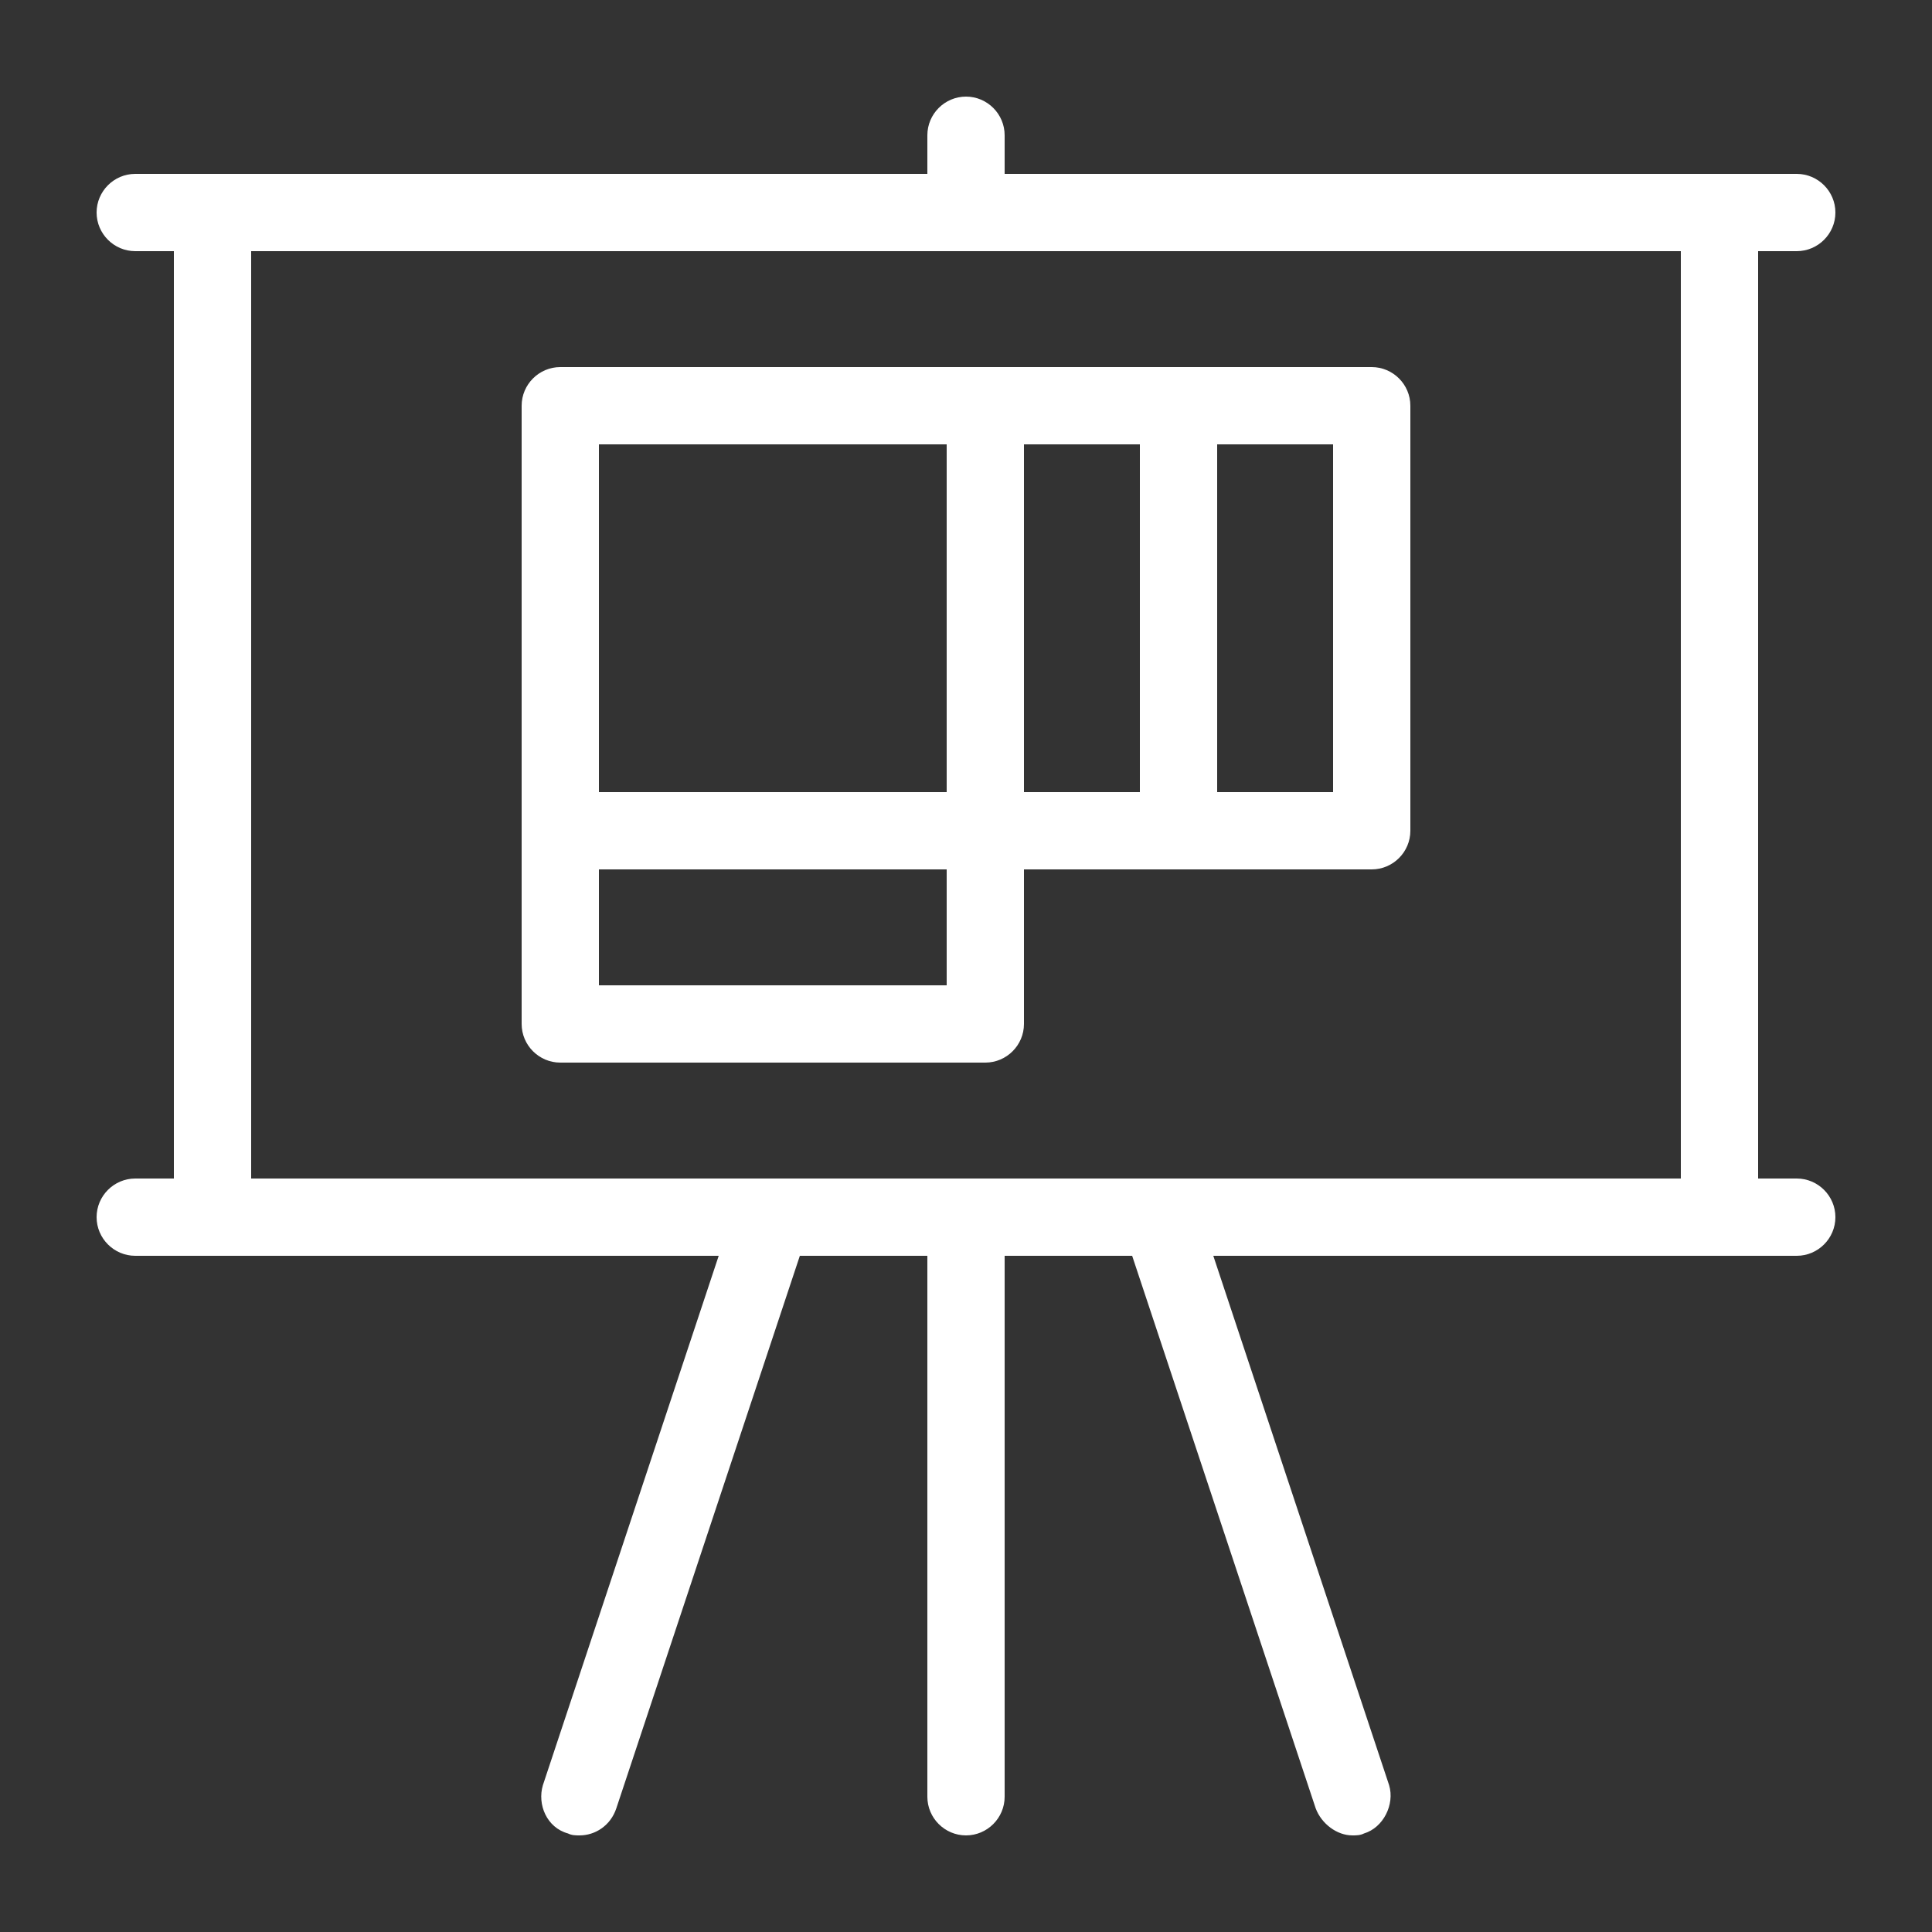
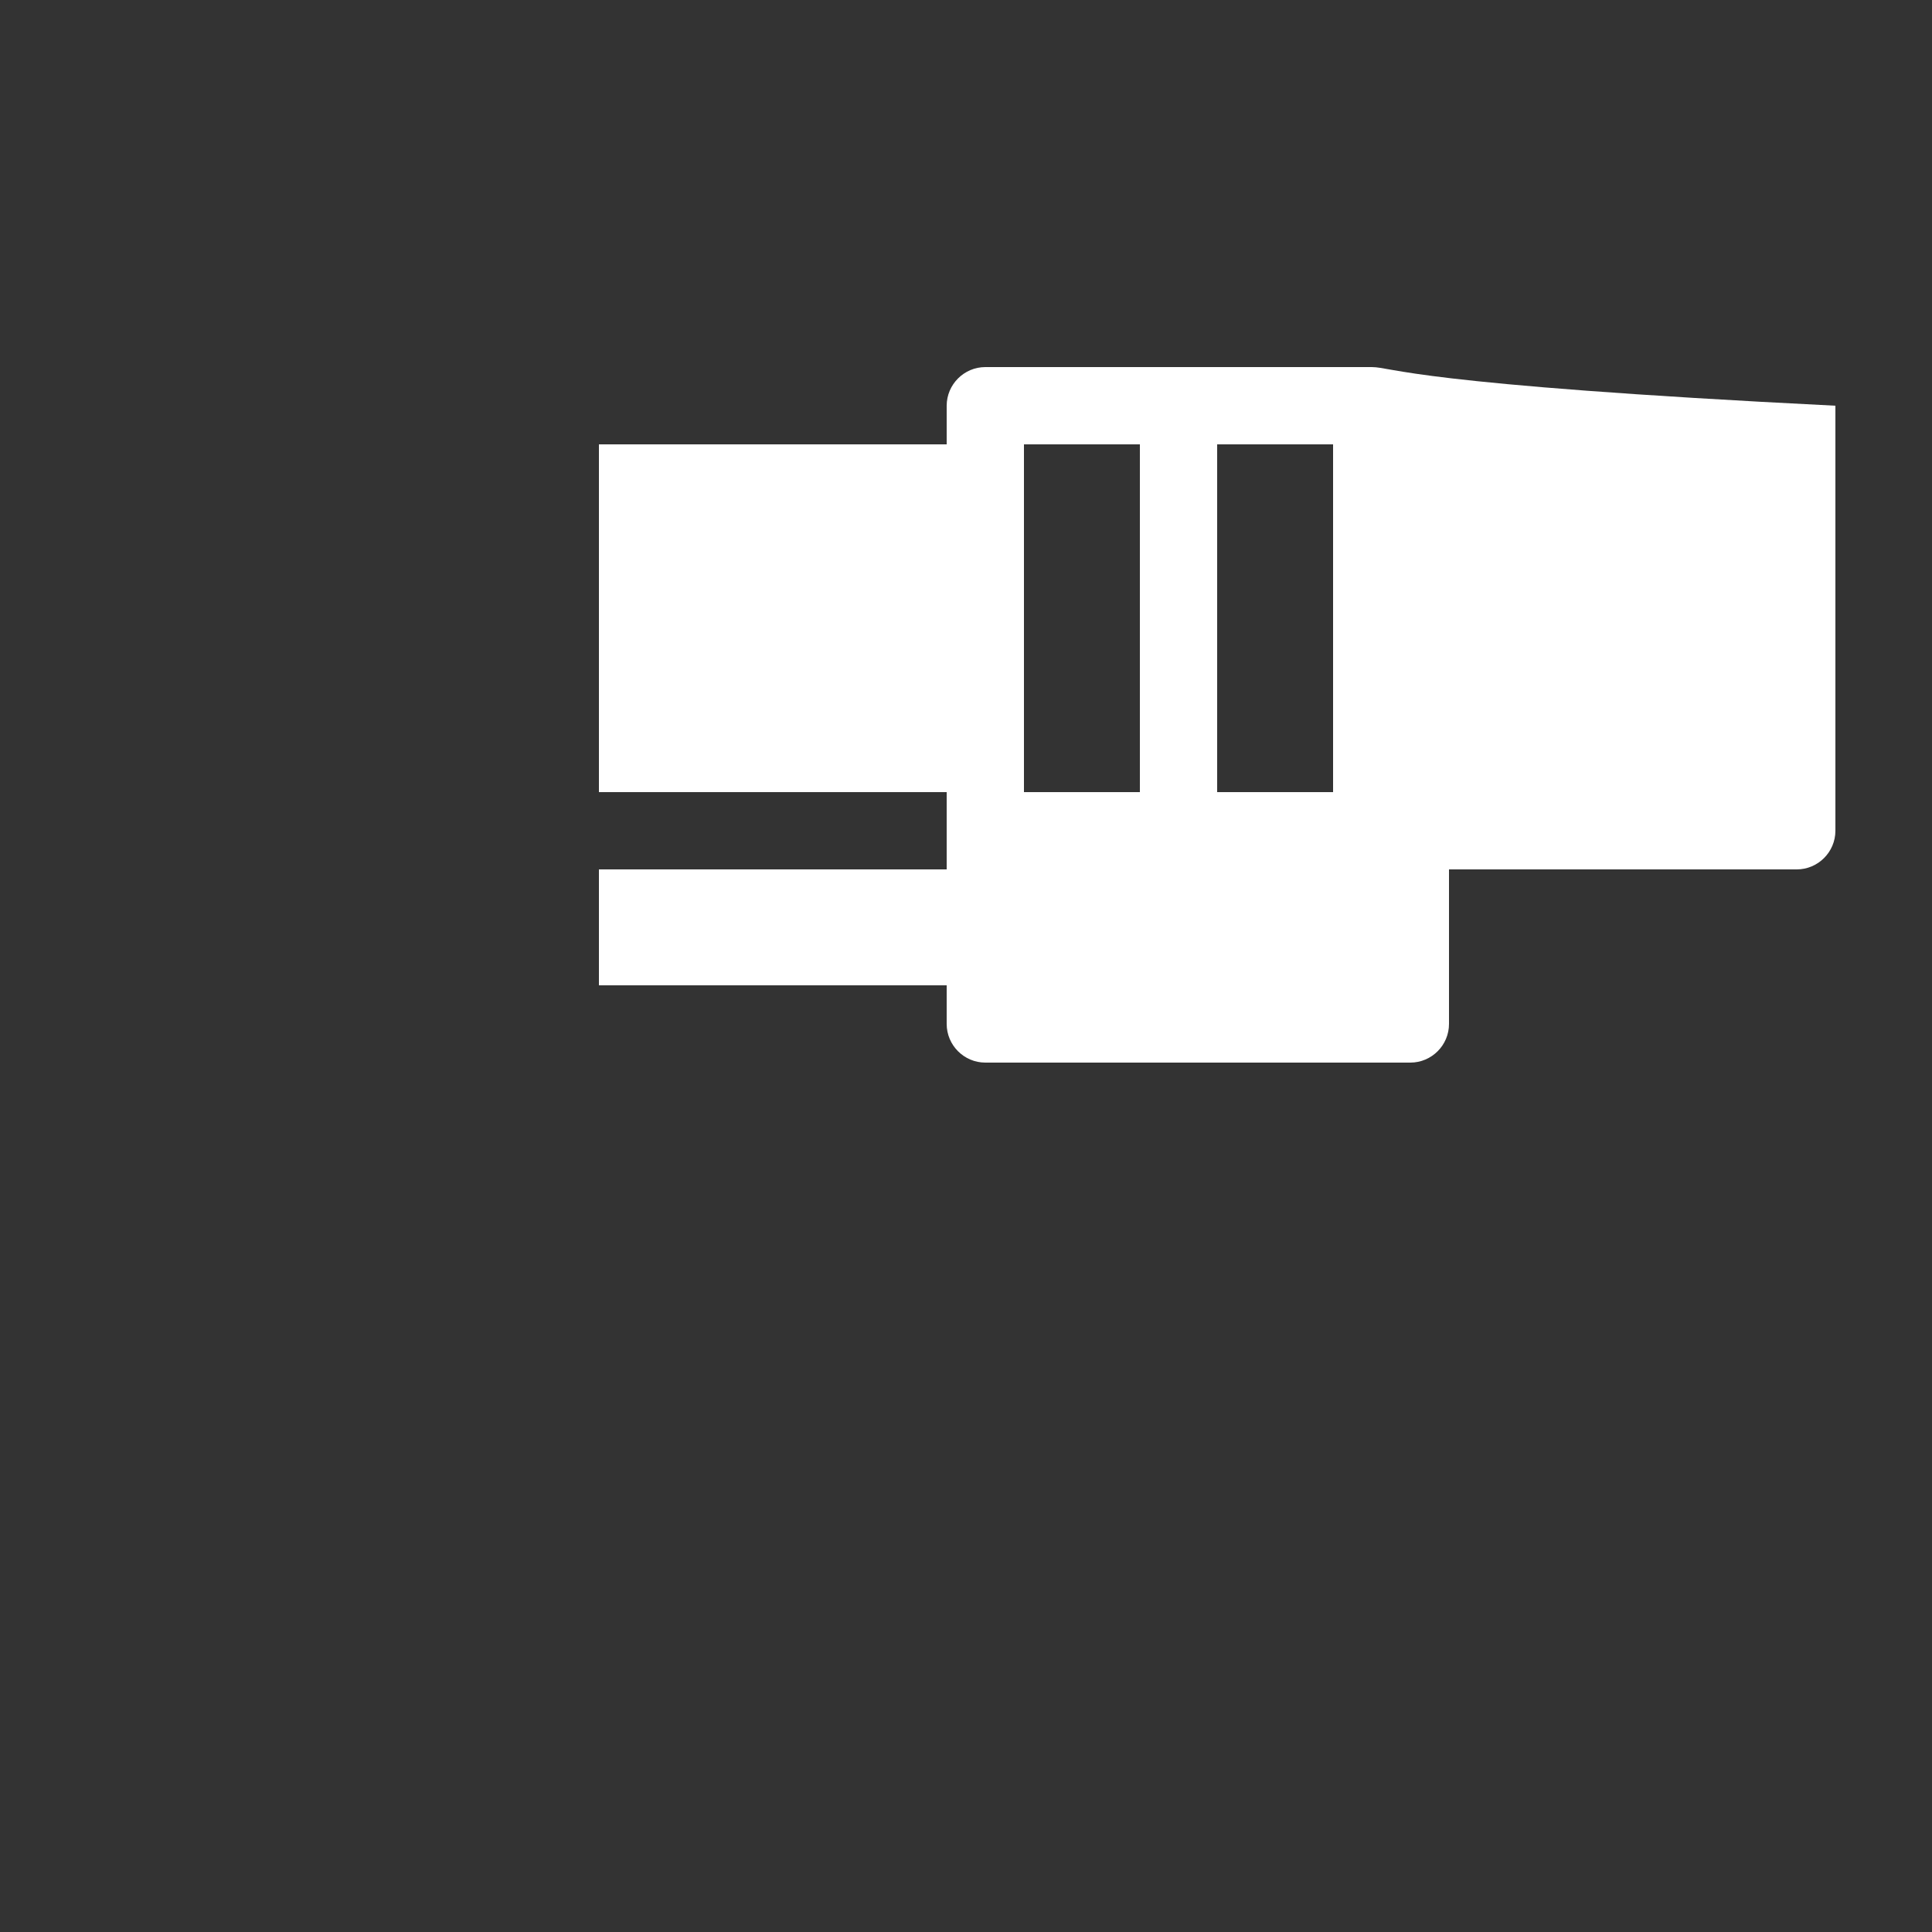
<svg xmlns="http://www.w3.org/2000/svg" height="100px" width="100px" fill="#ffffff" x="0px" y="0px" viewBox="0 0 100 100" style="enable-background:new 0 0 100 100;" xml:space="preserve">
  <rect x="0" y="0" width="100" height="100" fill="#333333" stroke="none" />
  <g>
-     <path d="M93,61h-2V13h2c1.1,0,2-0.9,2-2s-0.9-2-2-2h-4H52V7c0-1.1-0.9-2-2-2s-2,0.9-2,2v2H11H7c-1.1,0-2,0.9-2,2s0.9,2,2,2h2v48H7 c-1.1,0-2,0.9-2,2s0.9,2,2,2h4h26.2l-9.1,27.4c-0.3,1,0.2,2.2,1.3,2.5C29.6,95,29.8,95,30,95c0.8,0,1.6-0.5,1.9-1.4L41.4,65H48v28 c0,1.1,0.9,2,2,2s2-0.9,2-2V65h6.6l9.5,28.6c0.3,0.8,1.1,1.4,1.9,1.4c0.2,0,0.4,0,0.6-0.1c1-0.3,1.6-1.5,1.3-2.5L62.8,65H89h4 c1.1,0,2-0.9,2-2S94.1,61,93,61z M13,61V13h74v48H13z" />
-     <path d="M71,19H61H51H29c-1.1,0-2,0.9-2,2v22v10c0,1.1,0.9,2,2,2h22c1.1,0,2-0.9,2-2v-8h8h10c1.1,0,2-0.9,2-2V21 C73,19.9,72.1,19,71,19z M31,23h18v18H31V23z M49,51H31v-6h18V51z M53,23h6v18h-6V23z M69,41h-6V23h6V41z" />
+     <path d="M71,19H61H51c-1.1,0-2,0.9-2,2v22v10c0,1.1,0.9,2,2,2h22c1.1,0,2-0.9,2-2v-8h8h10c1.1,0,2-0.9,2-2V21 C73,19.9,72.1,19,71,19z M31,23h18v18H31V23z M49,51H31v-6h18V51z M53,23h6v18h-6V23z M69,41h-6V23h6V41z" />
  </g>
</svg>